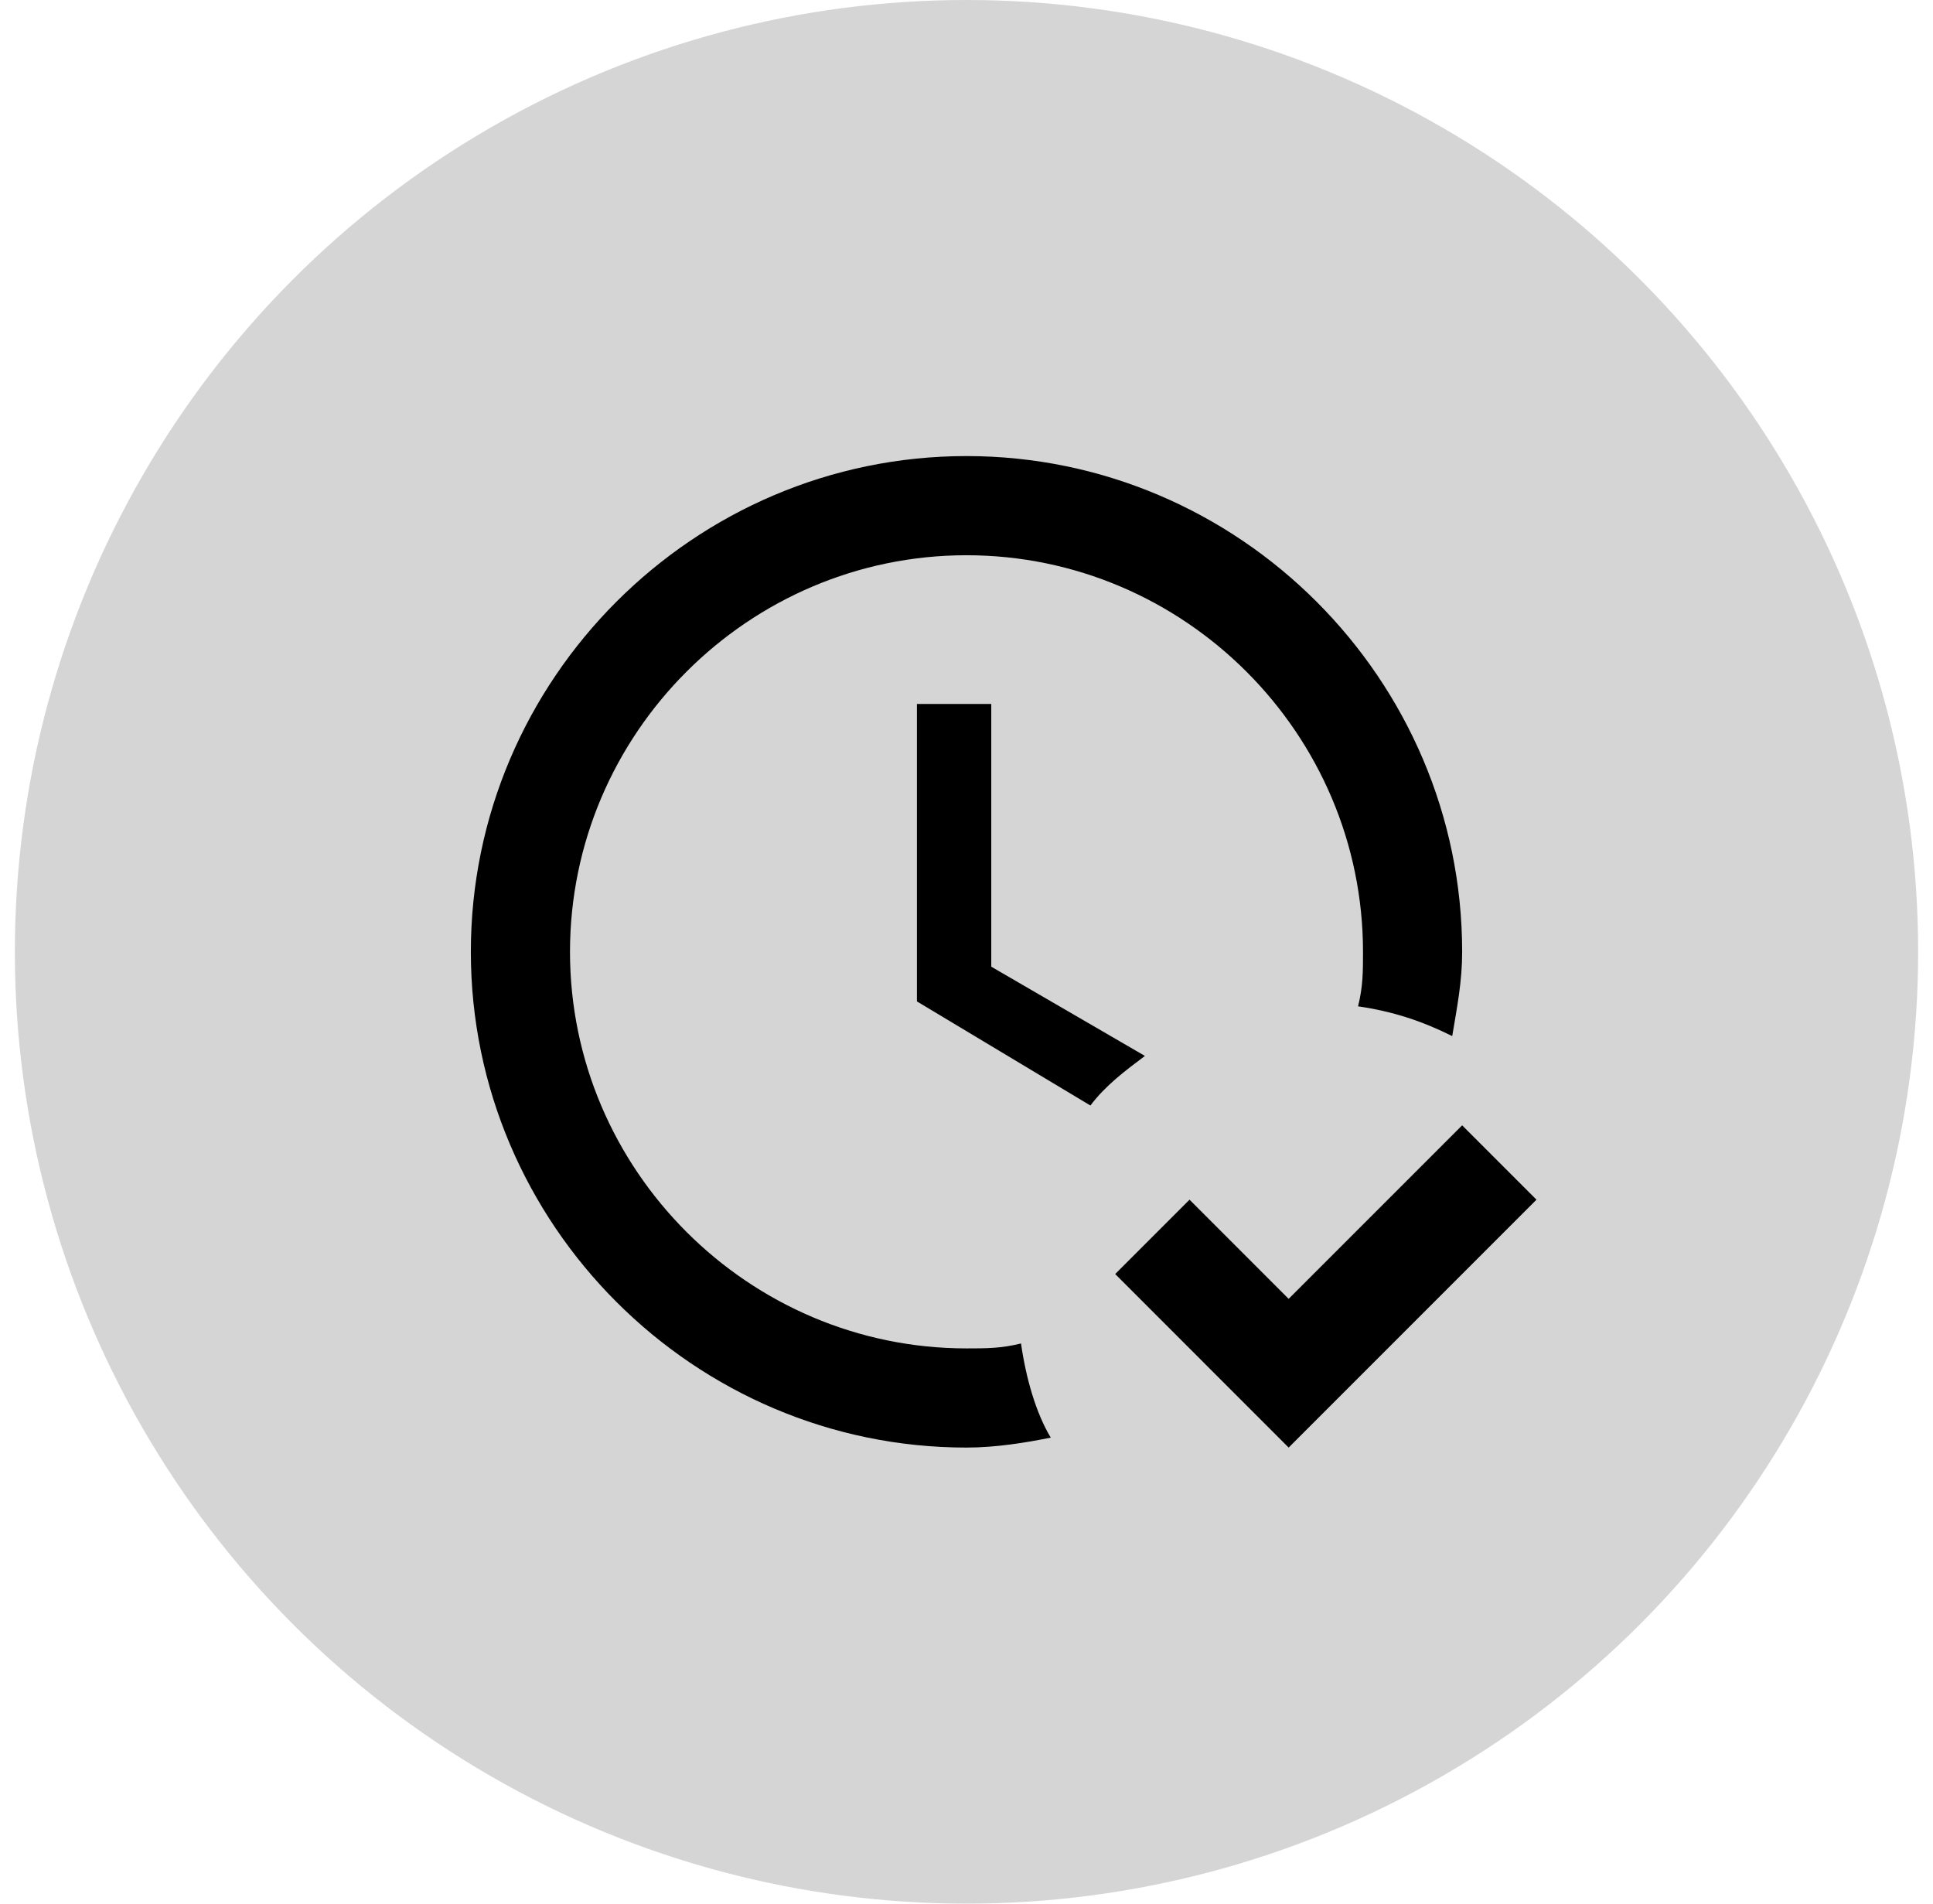
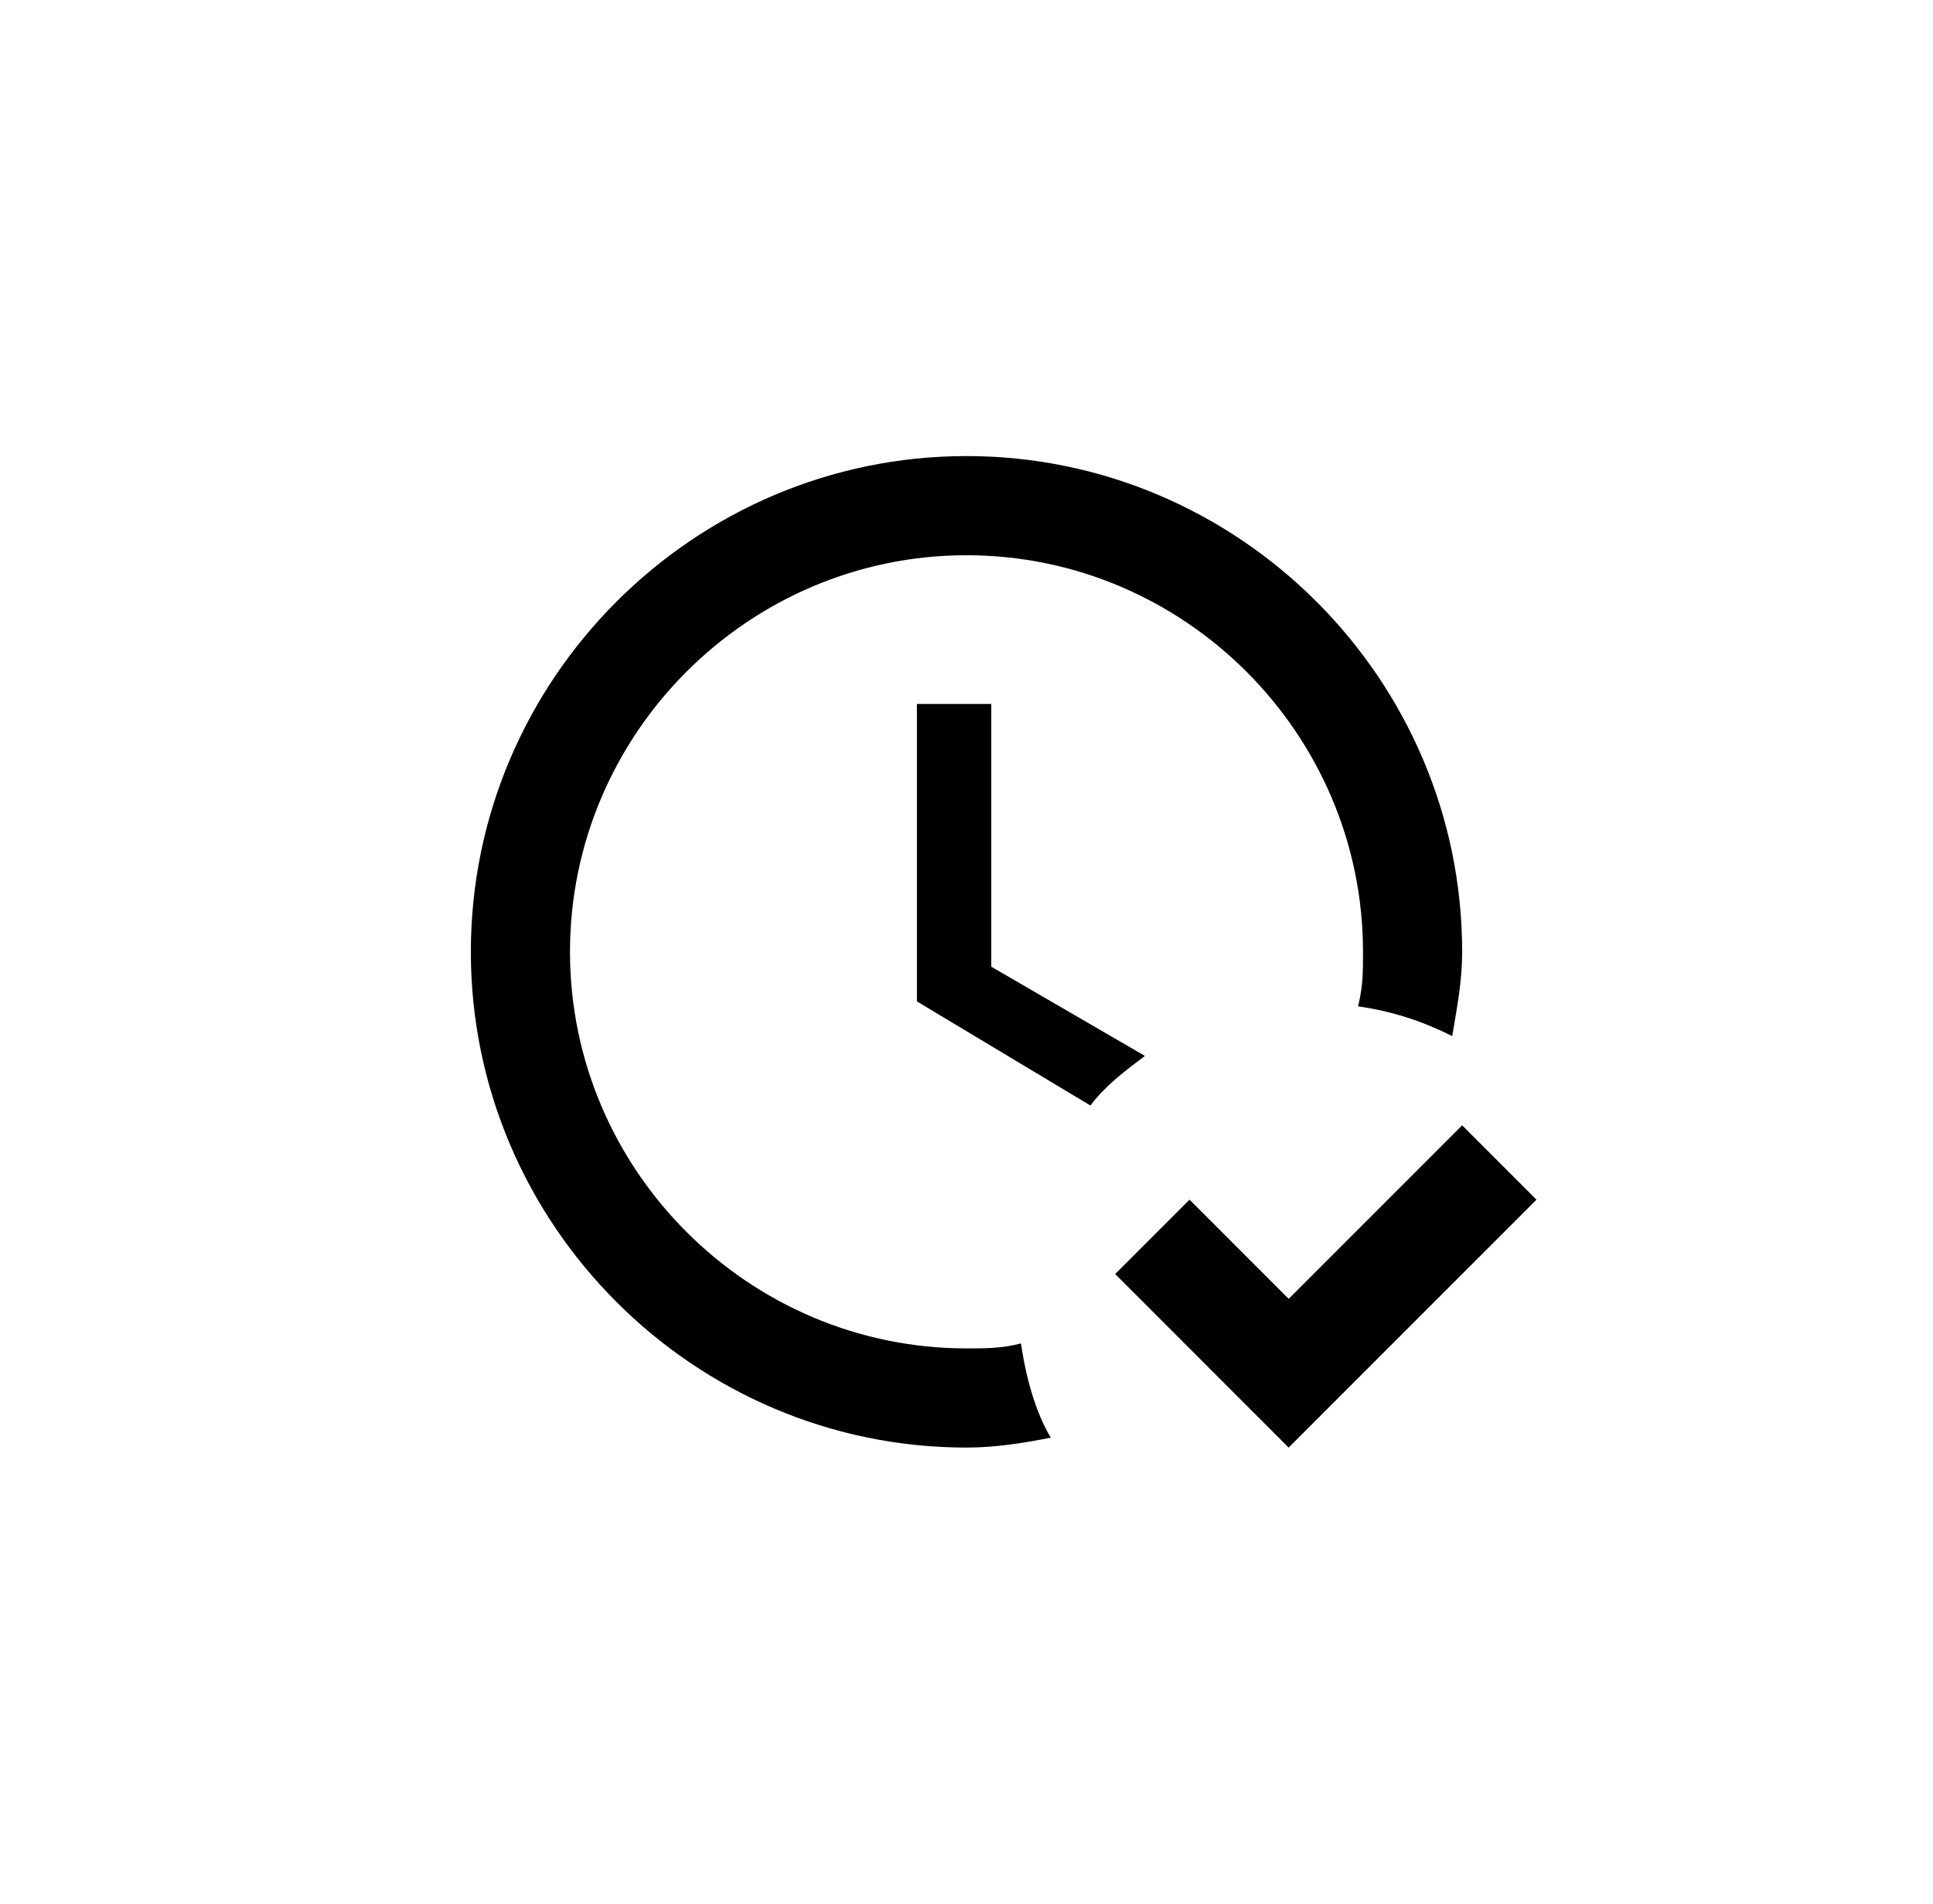
<svg xmlns="http://www.w3.org/2000/svg" width="65" height="64" viewBox="0 0 65 64" fill="none">
-   <circle cx="32.5" cy="32" r="32" fill="#D5D5D5" />
  <path d="M51.667 40.333L43.333 48.667L37.5 42.833L40 40.333L43.333 43.667L49.167 37.833L51.667 40.333ZM34.333 45.167C33.667 45.333 33.167 45.333 32.5 45.333C25.167 45.333 19.167 39.333 19.167 32C19.167 24.667 25.167 18.667 32.5 18.667C39.833 18.667 45.833 24.667 45.833 32C45.833 32.667 45.833 33.167 45.667 33.833C46.833 34 47.833 34.333 48.833 34.833C49 33.833 49.167 33 49.167 32C49.167 22.833 41.667 15.333 32.5 15.333C23.333 15.333 15.833 22.833 15.833 32C15.833 41.167 23.333 48.667 32.5 48.667C33.5 48.667 34.5 48.5 35.333 48.333C34.833 47.5 34.5 46.333 34.333 45.167ZM38.5 35.5L33.333 32.5V23.667H30.833V33.667L36.667 37.167C37.167 36.5 37.833 36 38.5 35.5Z" fill="black" />
</svg>